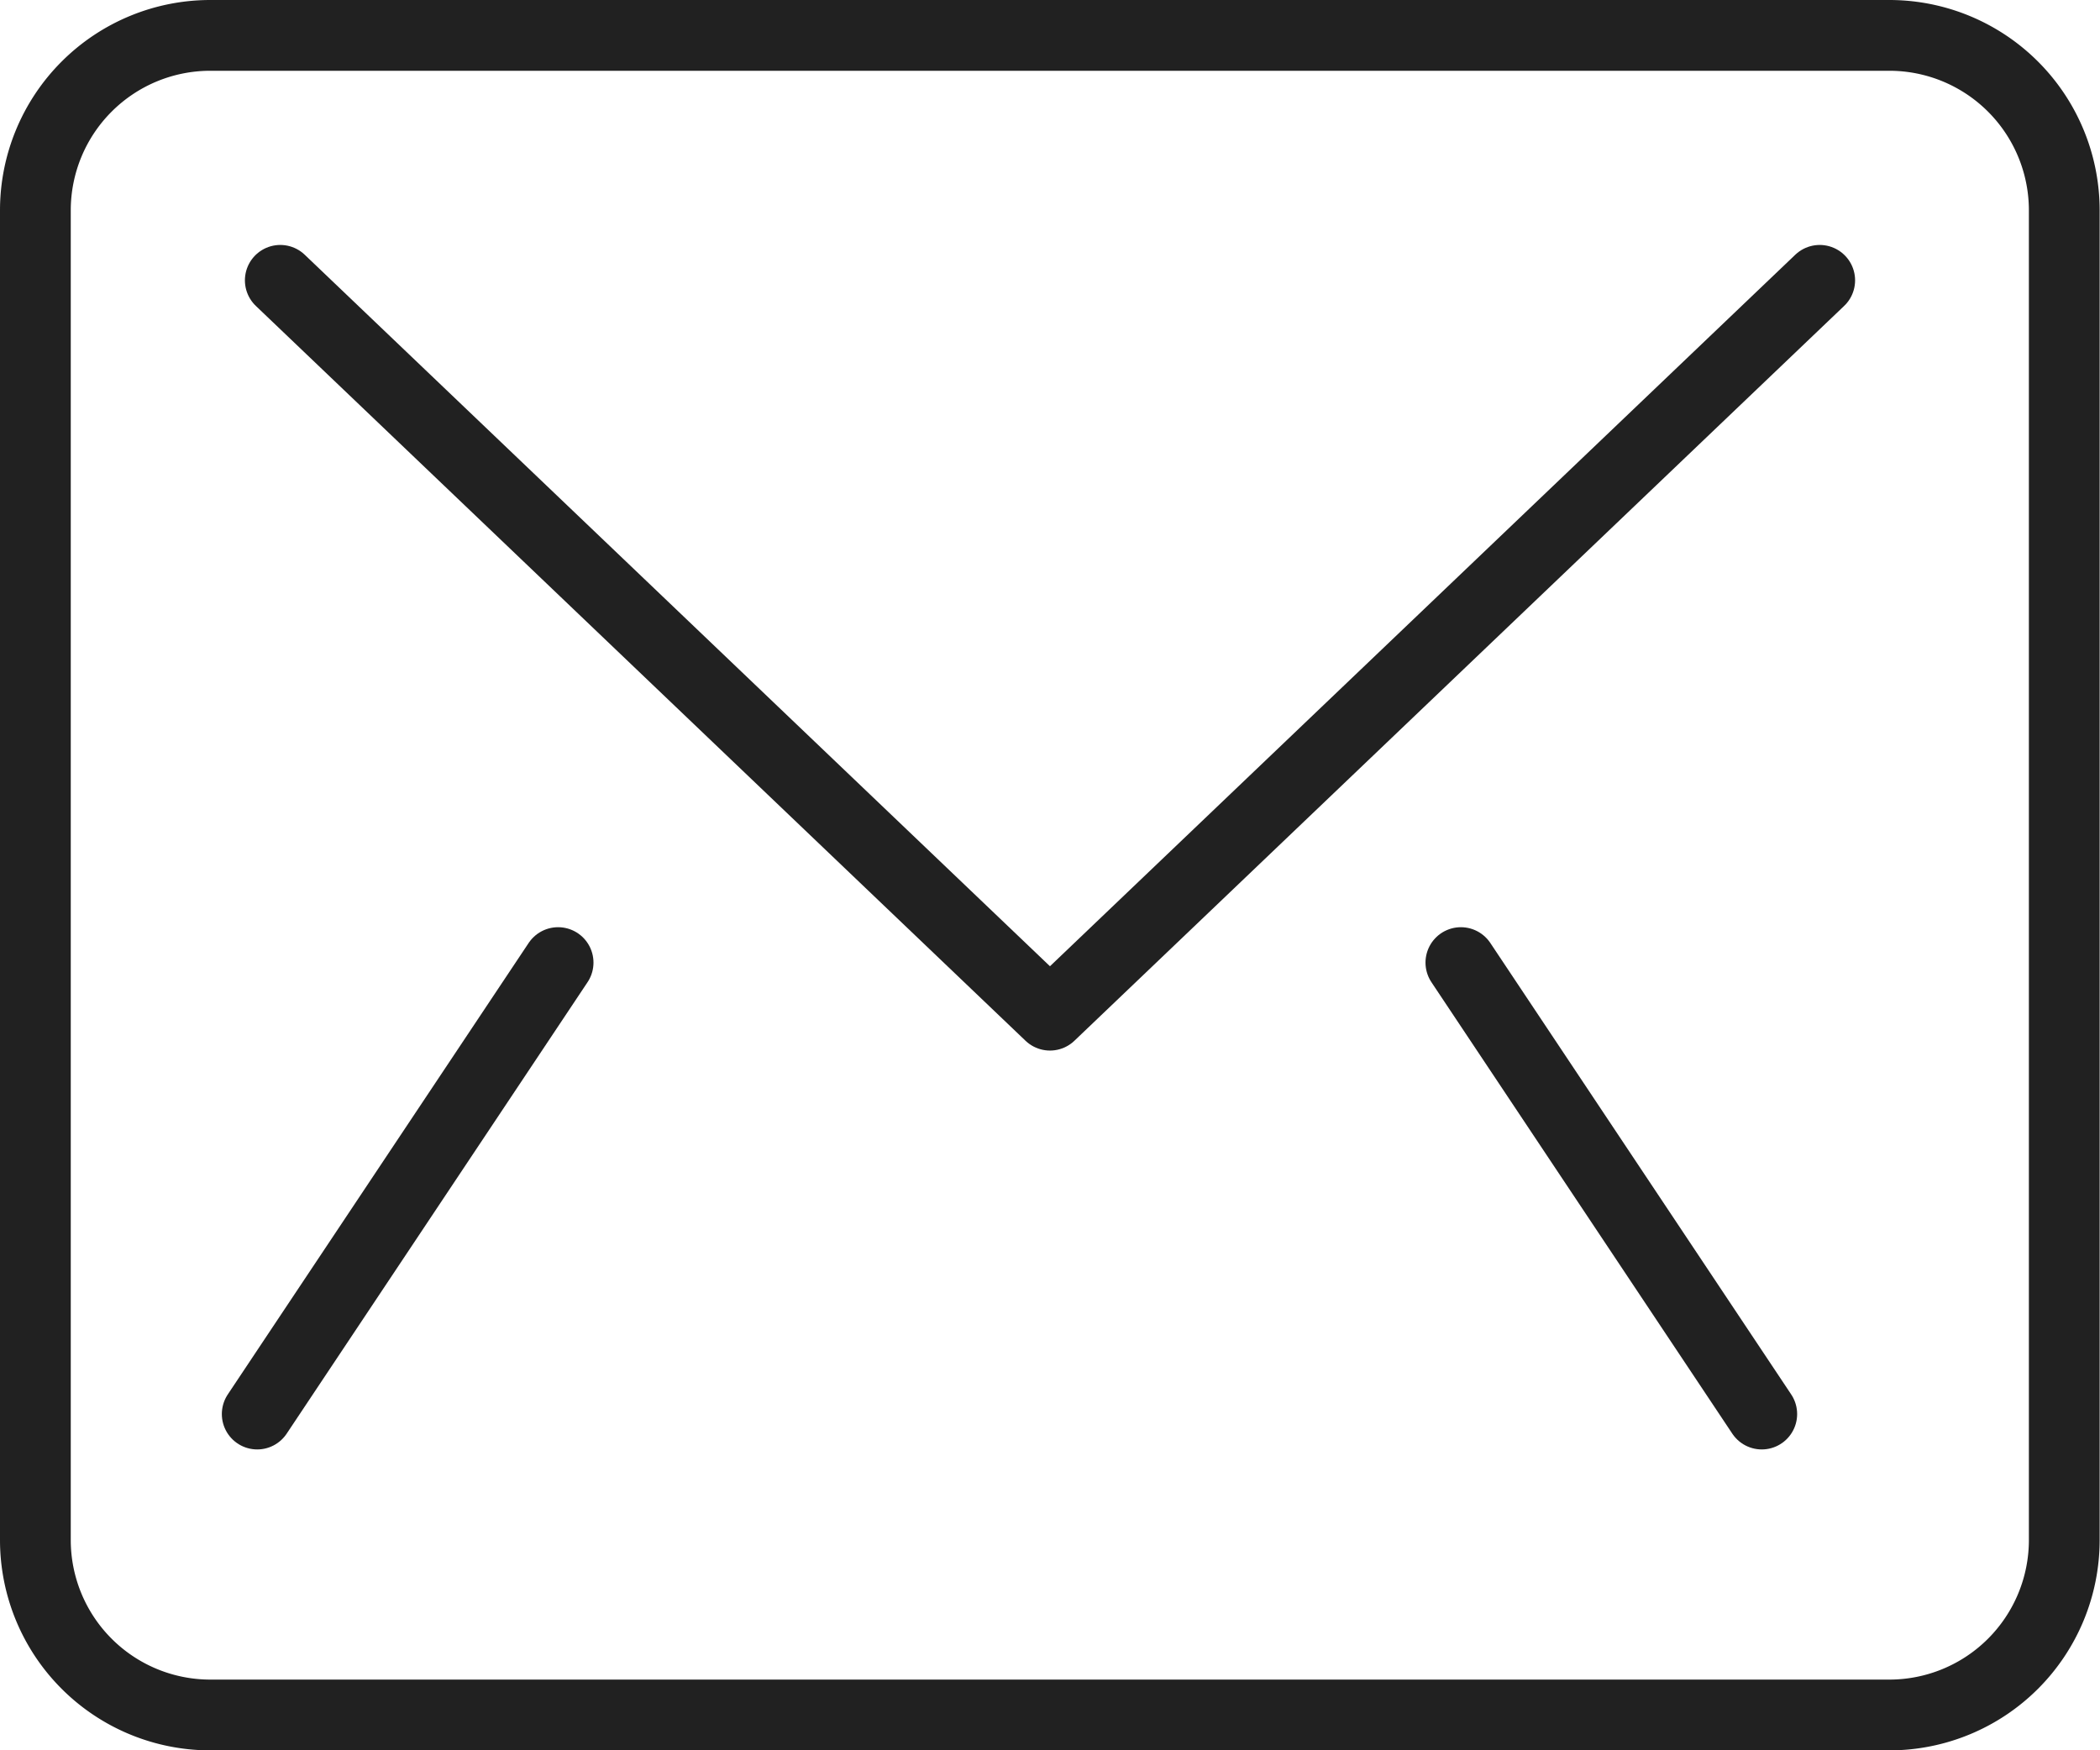
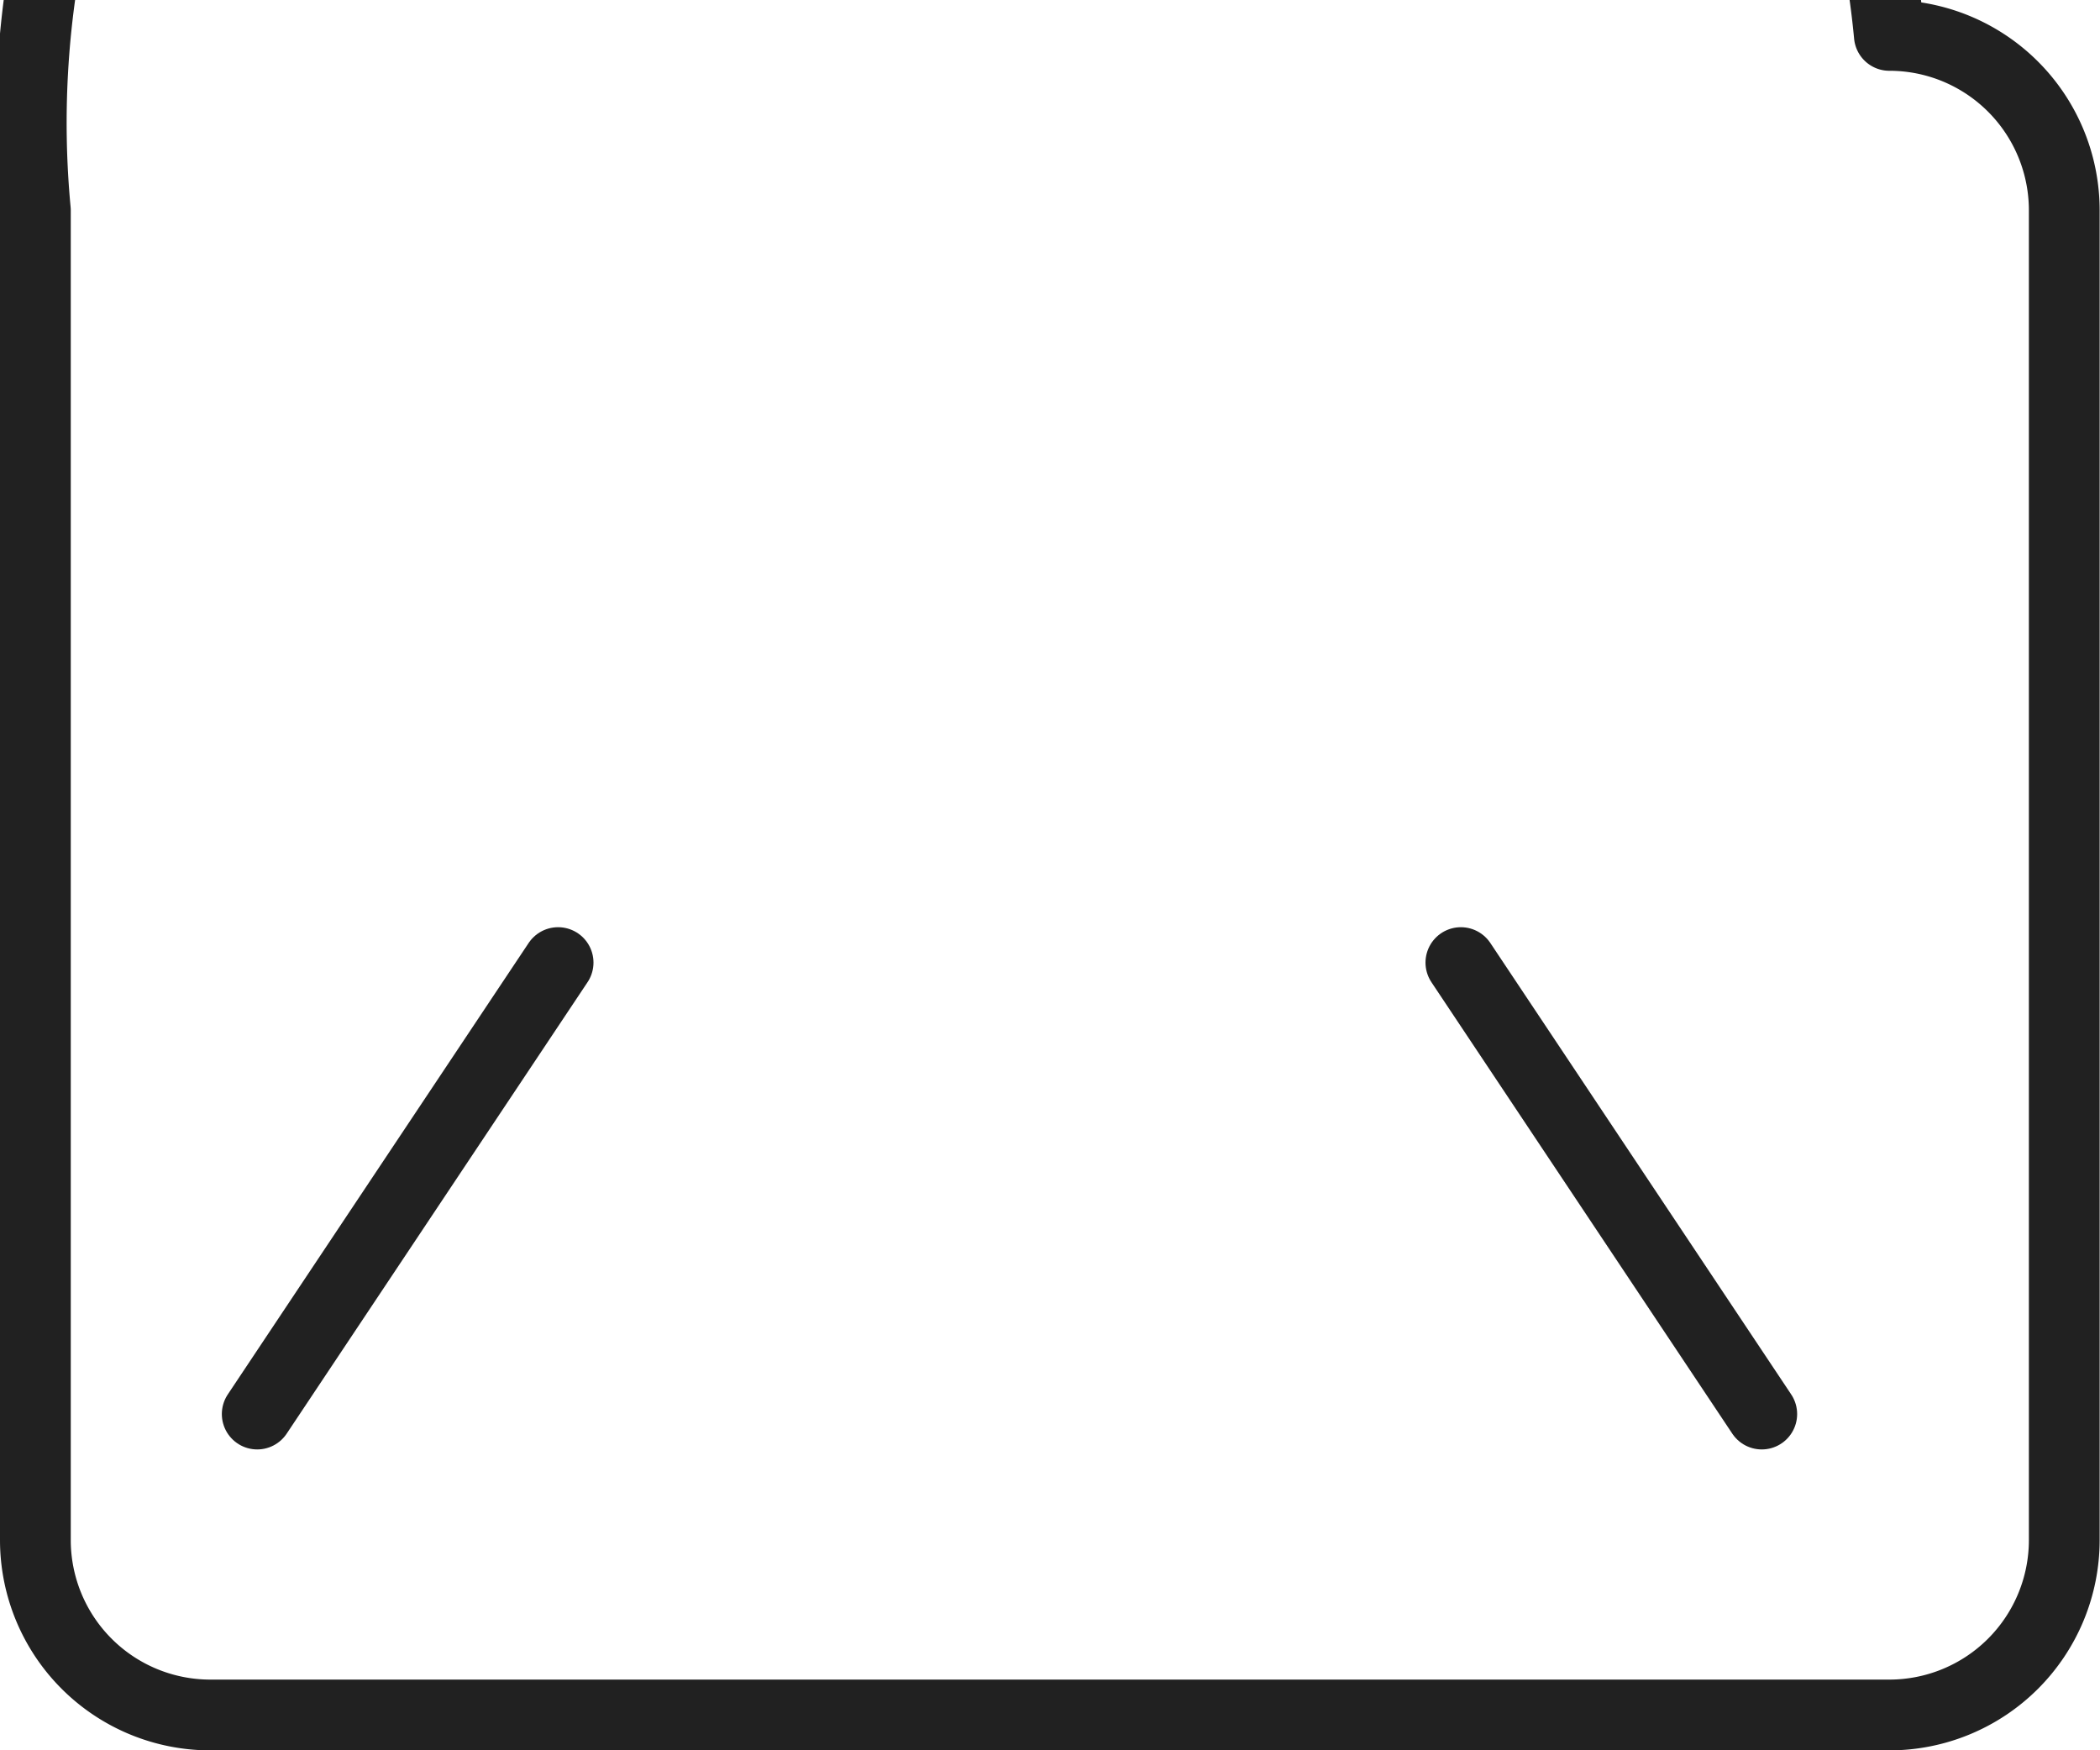
<svg xmlns="http://www.w3.org/2000/svg" width="29.677" height="24.732" viewBox="0 0 29.677 24.732">
  <g id="email" transform="translate(0.5 0.5)">
-     <path id="Tracciato_9" data-name="Tracciato 9" d="M10,15,20.877,25.383,31.755,15" transform="translate(-6.539 -11.539)" fill="none" stroke="#212121" stroke-linecap="round" stroke-linejoin="round" stroke-width="1" />
    <line id="Linea_5" data-name="Linea 5" y1="6.379" x2="4.252" transform="translate(3.135 13.101)" fill="none" stroke="#212121" stroke-linecap="round" stroke-linejoin="round" stroke-width="1" />
    <line id="Linea_6" data-name="Linea 6" x2="4.252" y2="6.379" transform="translate(20.145 13.101)" fill="none" stroke="#212121" stroke-linecap="round" stroke-linejoin="round" stroke-width="1" />
-     <path id="Tracciato_10" data-name="Tracciato 10" d="M3,10.472V29.26a2.472,2.472,0,0,0,2.472,2.472H29.2a2.472,2.472,0,0,0,2.472-2.472V10.472A2.472,2.472,0,0,0,29.2,8H5.472A2.472,2.472,0,0,0,3,10.472Z" transform="translate(-3 -8)" fill="none" stroke="#212121" stroke-linecap="round" stroke-linejoin="round" stroke-width="1" />
+     <path id="Tracciato_10" data-name="Tracciato 10" d="M3,10.472V29.26a2.472,2.472,0,0,0,2.472,2.472H29.2a2.472,2.472,0,0,0,2.472-2.472V10.472A2.472,2.472,0,0,0,29.2,8A2.472,2.472,0,0,0,3,10.472Z" transform="translate(-3 -8)" fill="none" stroke="#212121" stroke-linecap="round" stroke-linejoin="round" stroke-width="1" />
  </g>
</svg>